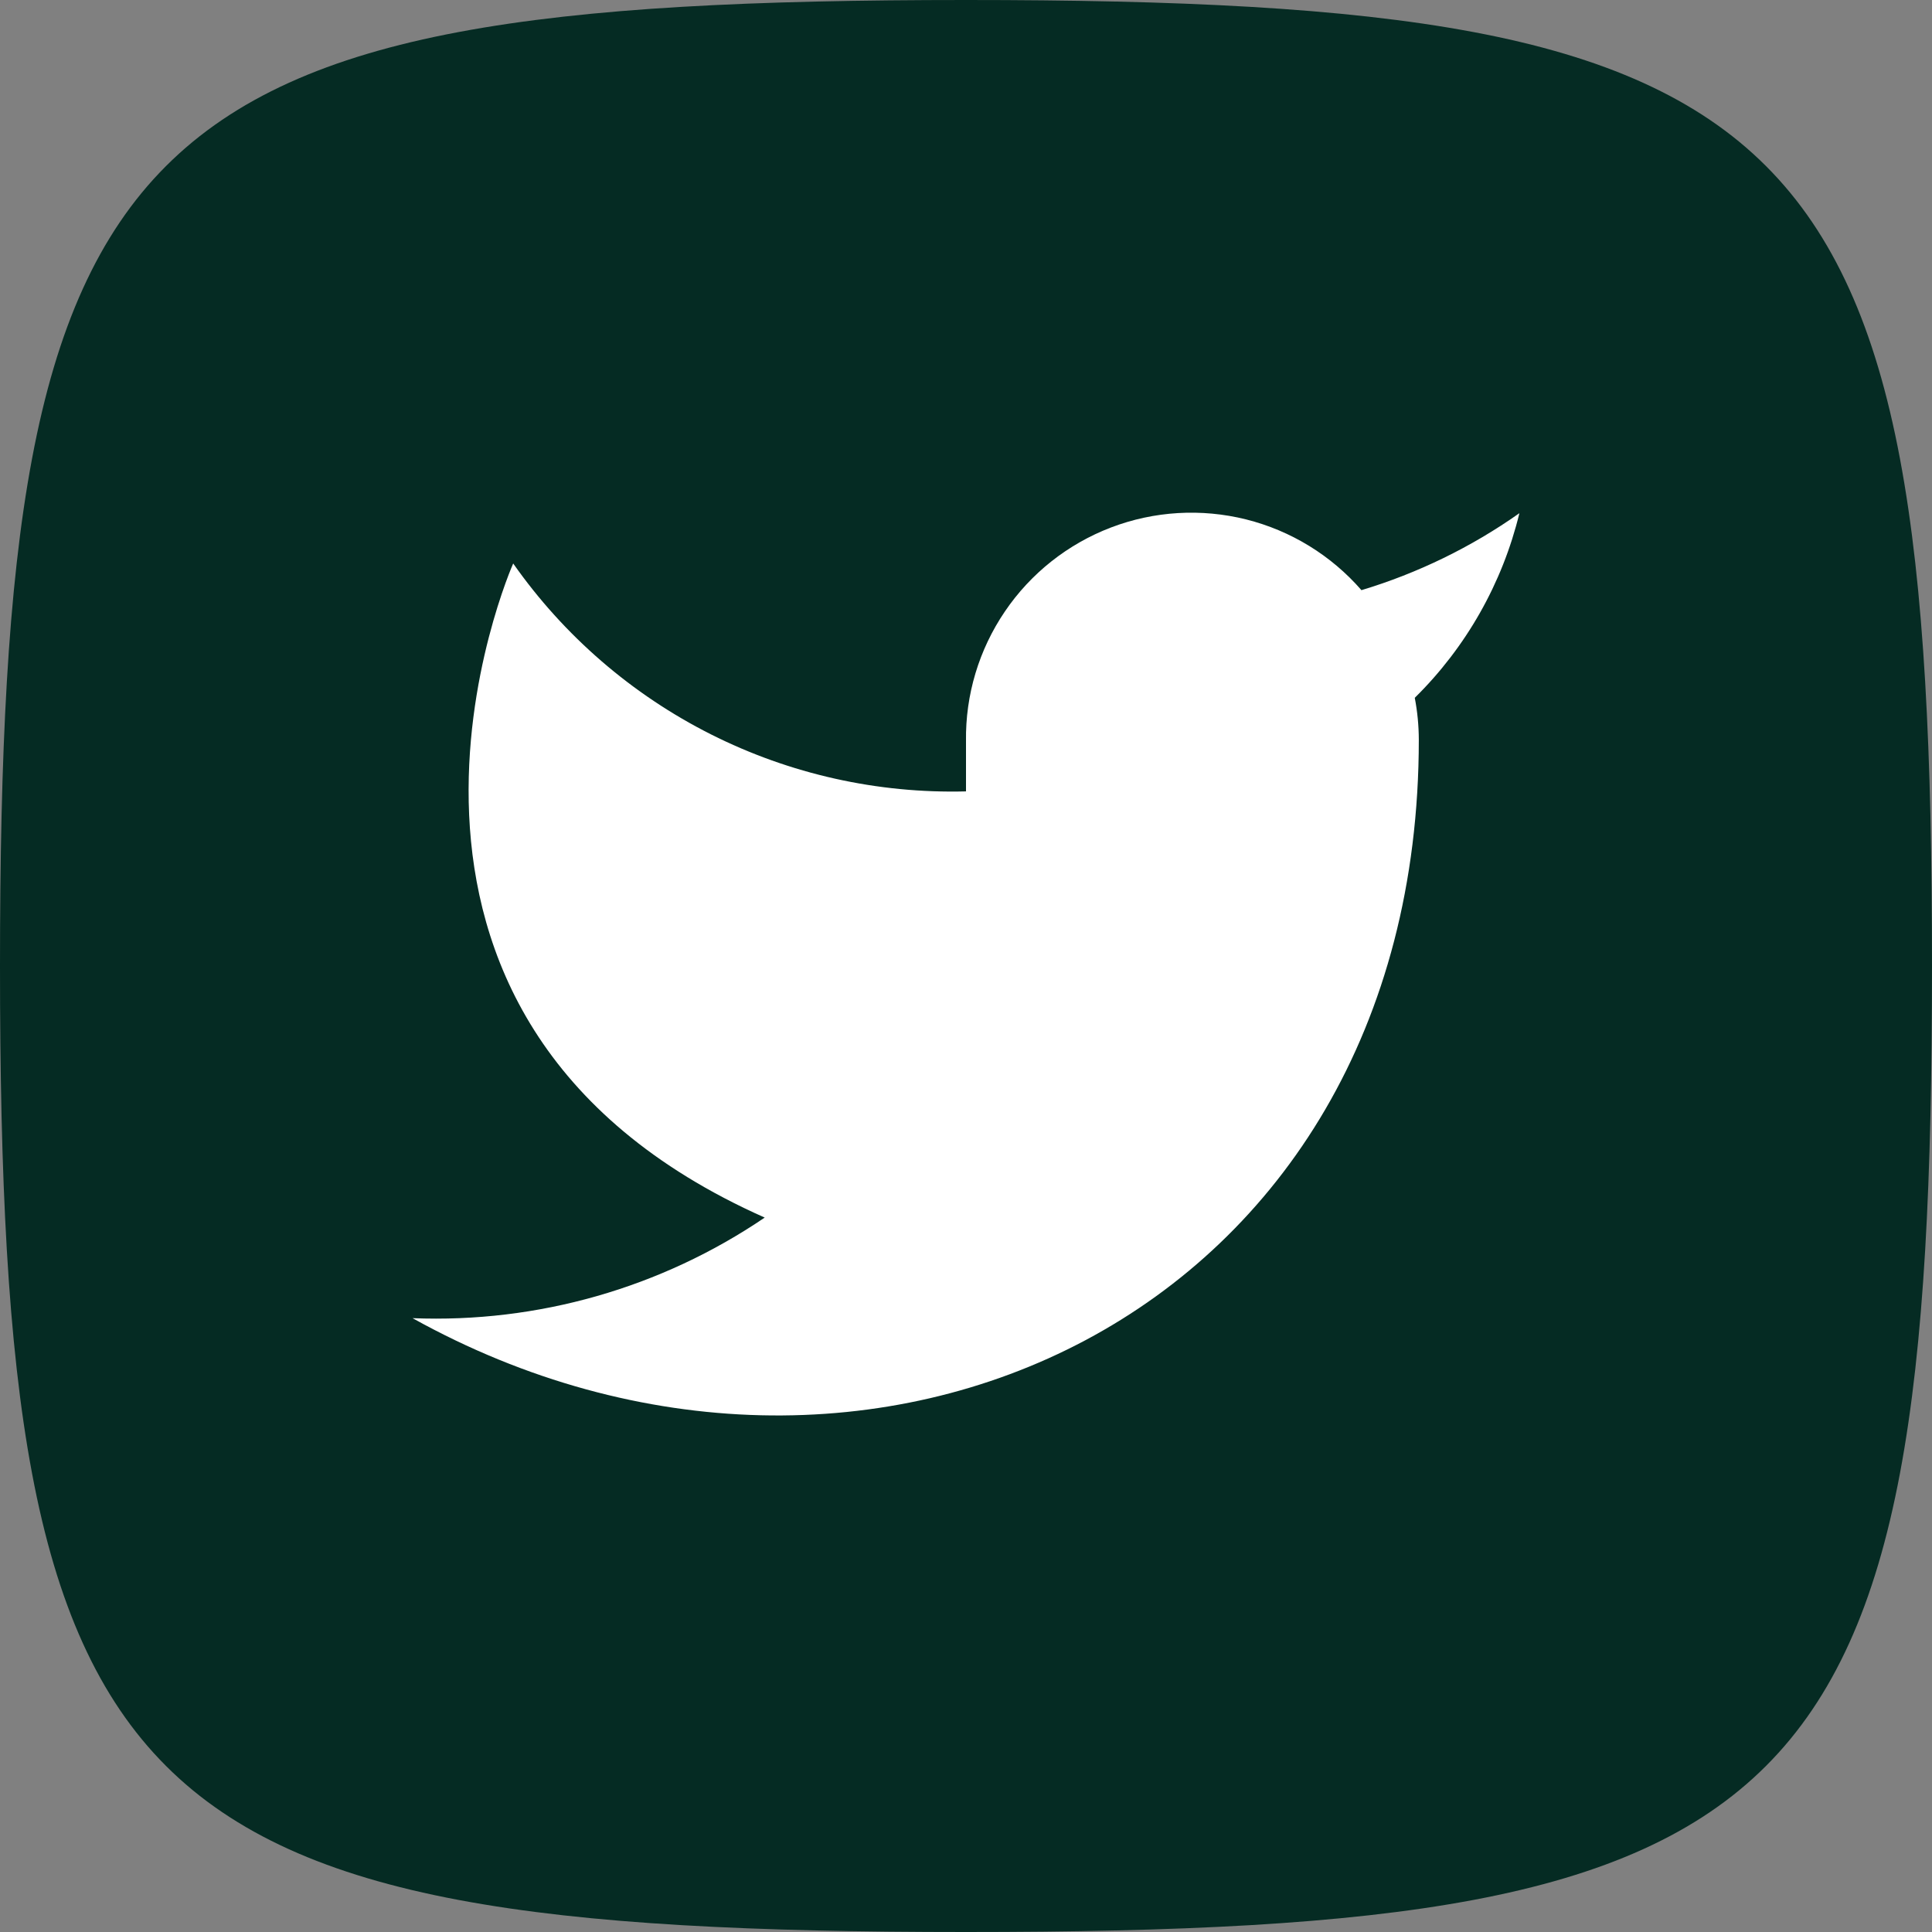
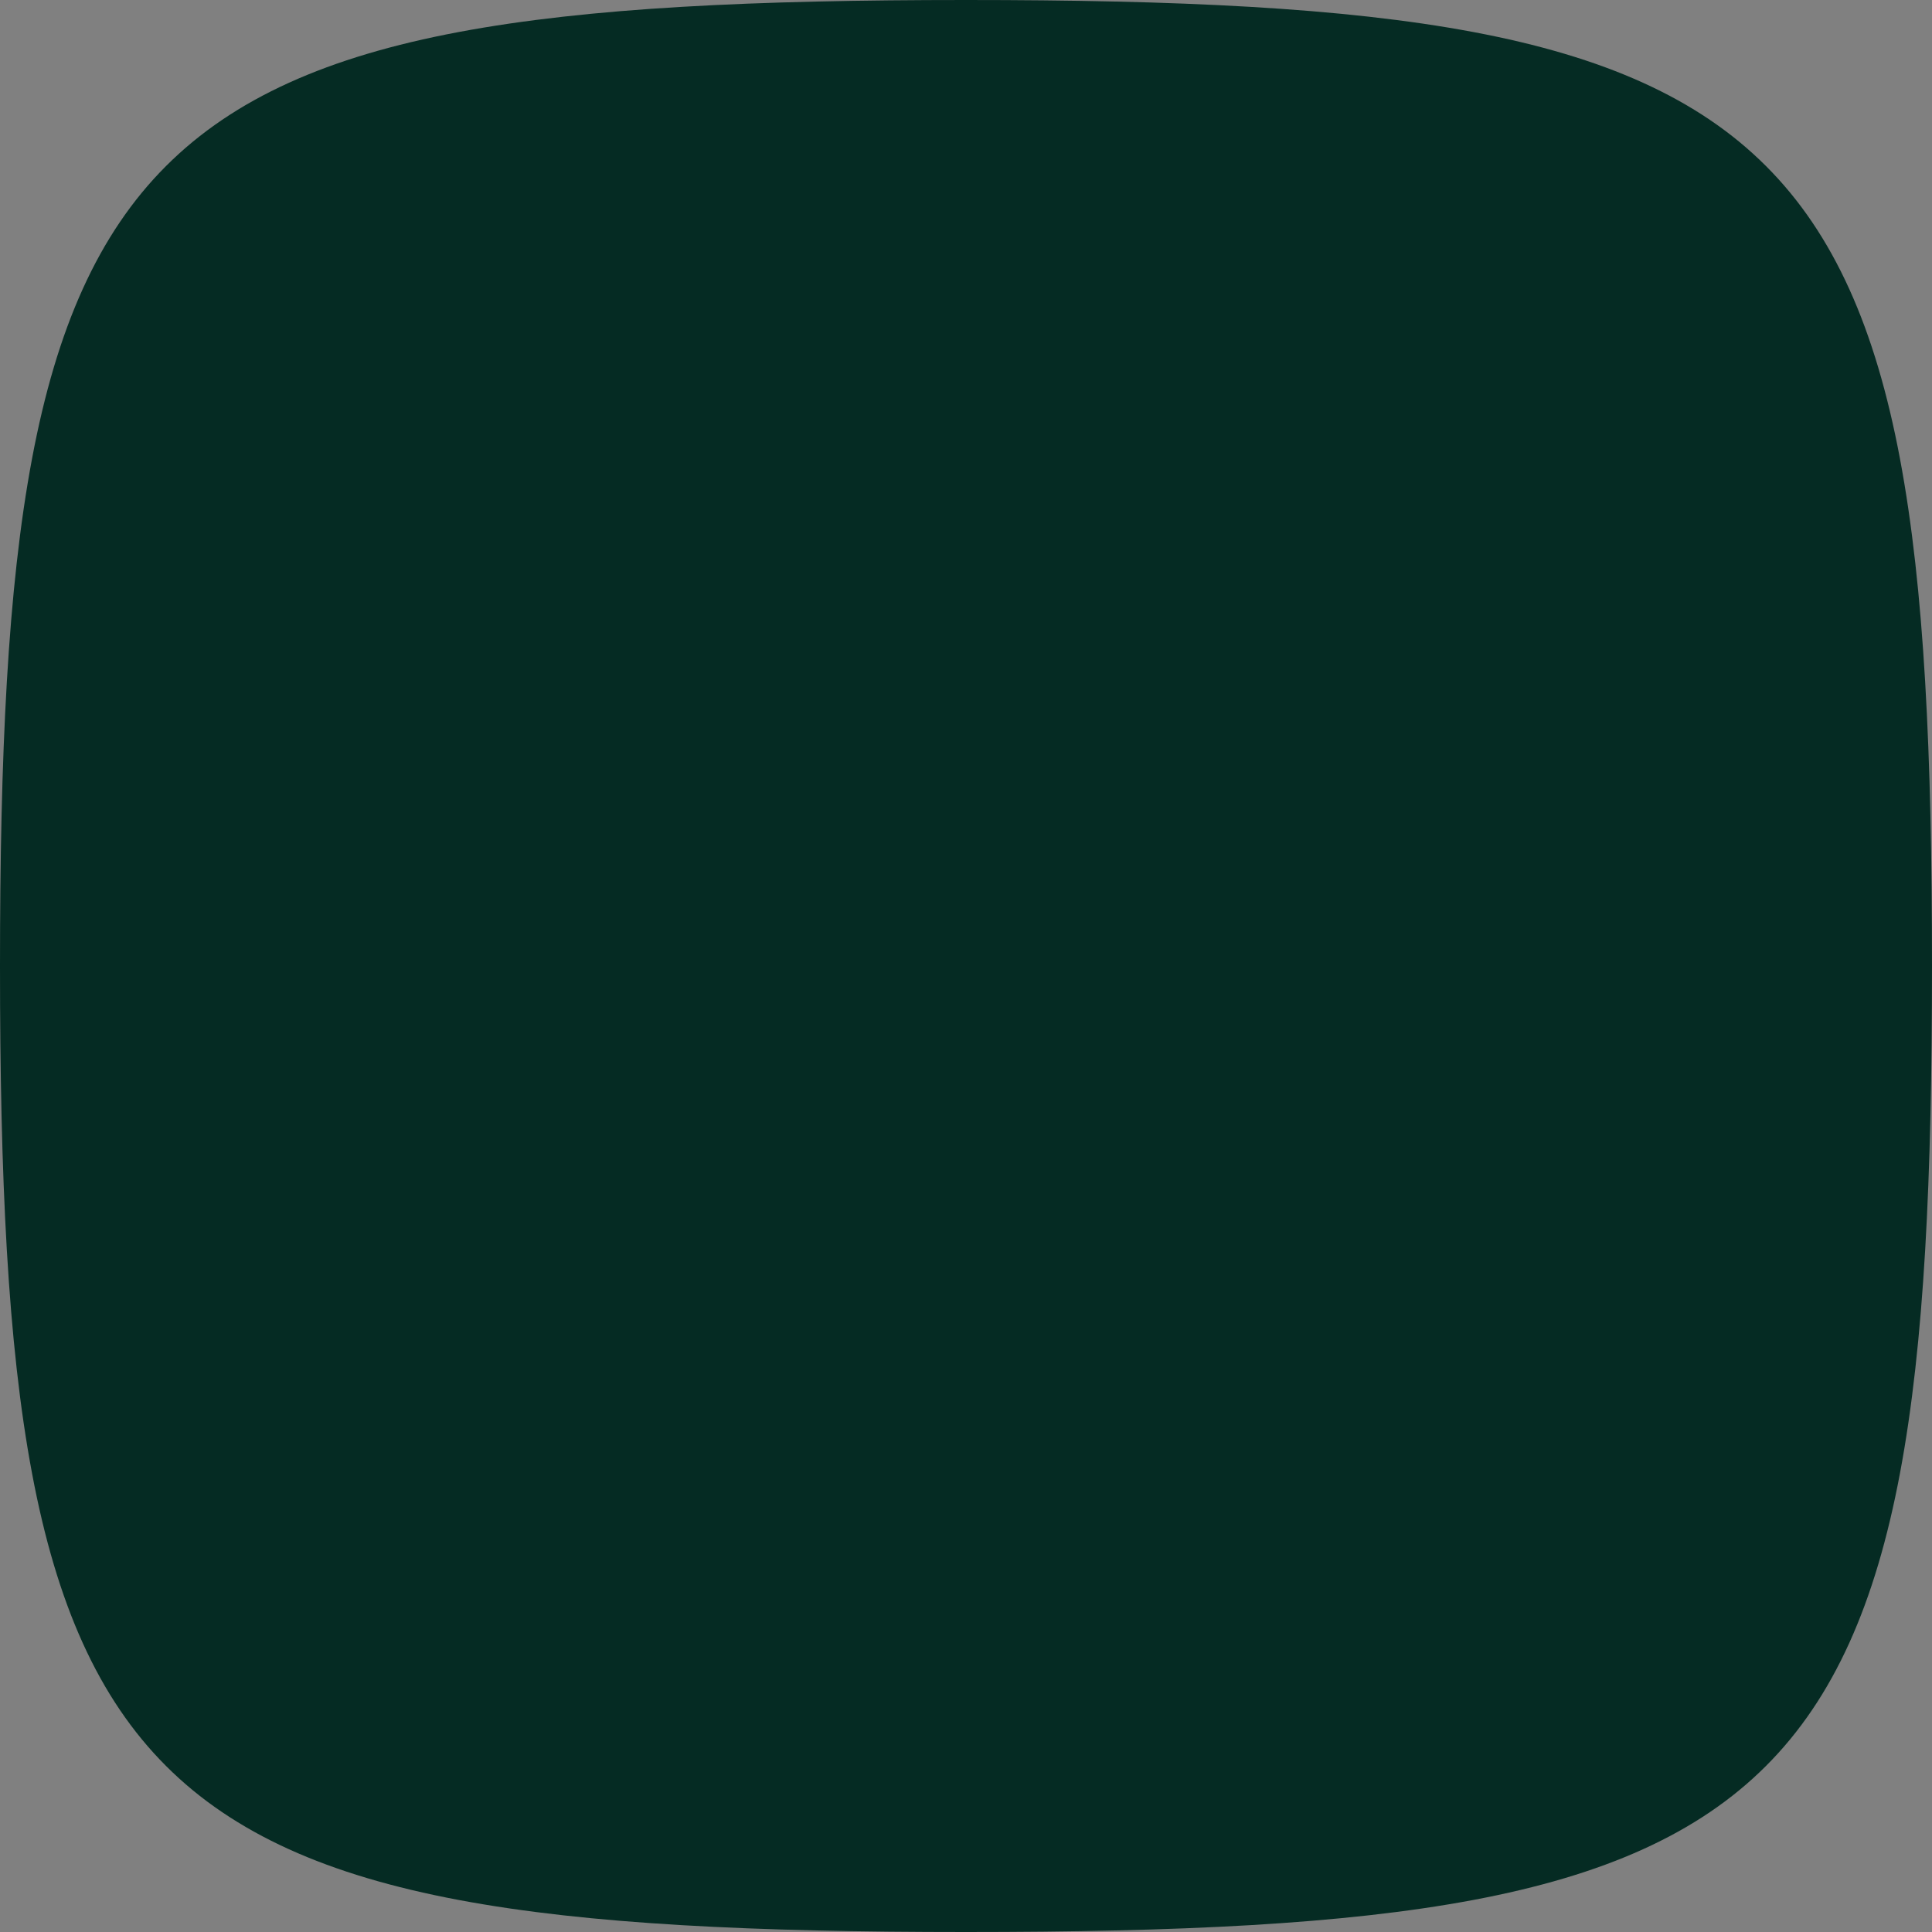
<svg xmlns="http://www.w3.org/2000/svg" width="32" height="32" viewBox="0 0 32 32" fill="none">
  <rect x="0" y="0" width="32" height="32" fill="#808080" stroke="none" />
  <path fill-rule="evenodd" clip-rule="evenodd" d="M0 16C0 2 2 0 16 0C30 0 32 2 32 16C32 30 30 32 16 32C2 32 0 30 0 16Z" fill="#052B23" />
-   <path d="M25.166 8.5C24.368 9.063 23.485 9.493 22.55 9.775C22.048 9.198 21.381 8.789 20.639 8.603C19.897 8.418 19.116 8.464 18.401 8.737C17.687 9.01 17.073 9.495 16.644 10.128C16.214 10.761 15.989 11.51 16 12.275V13.108C14.535 13.146 13.084 12.822 11.775 12.163C10.467 11.504 9.342 10.532 8.5 9.333C8.5 9.333 5.166 16.833 12.666 20.167C10.95 21.332 8.906 21.916 6.833 21.833C14.333 26 23.5 21.833 23.5 12.25C23.499 12.018 23.477 11.786 23.433 11.558C24.284 10.72 24.884 9.661 25.166 8.5Z" fill="white" />
</svg>